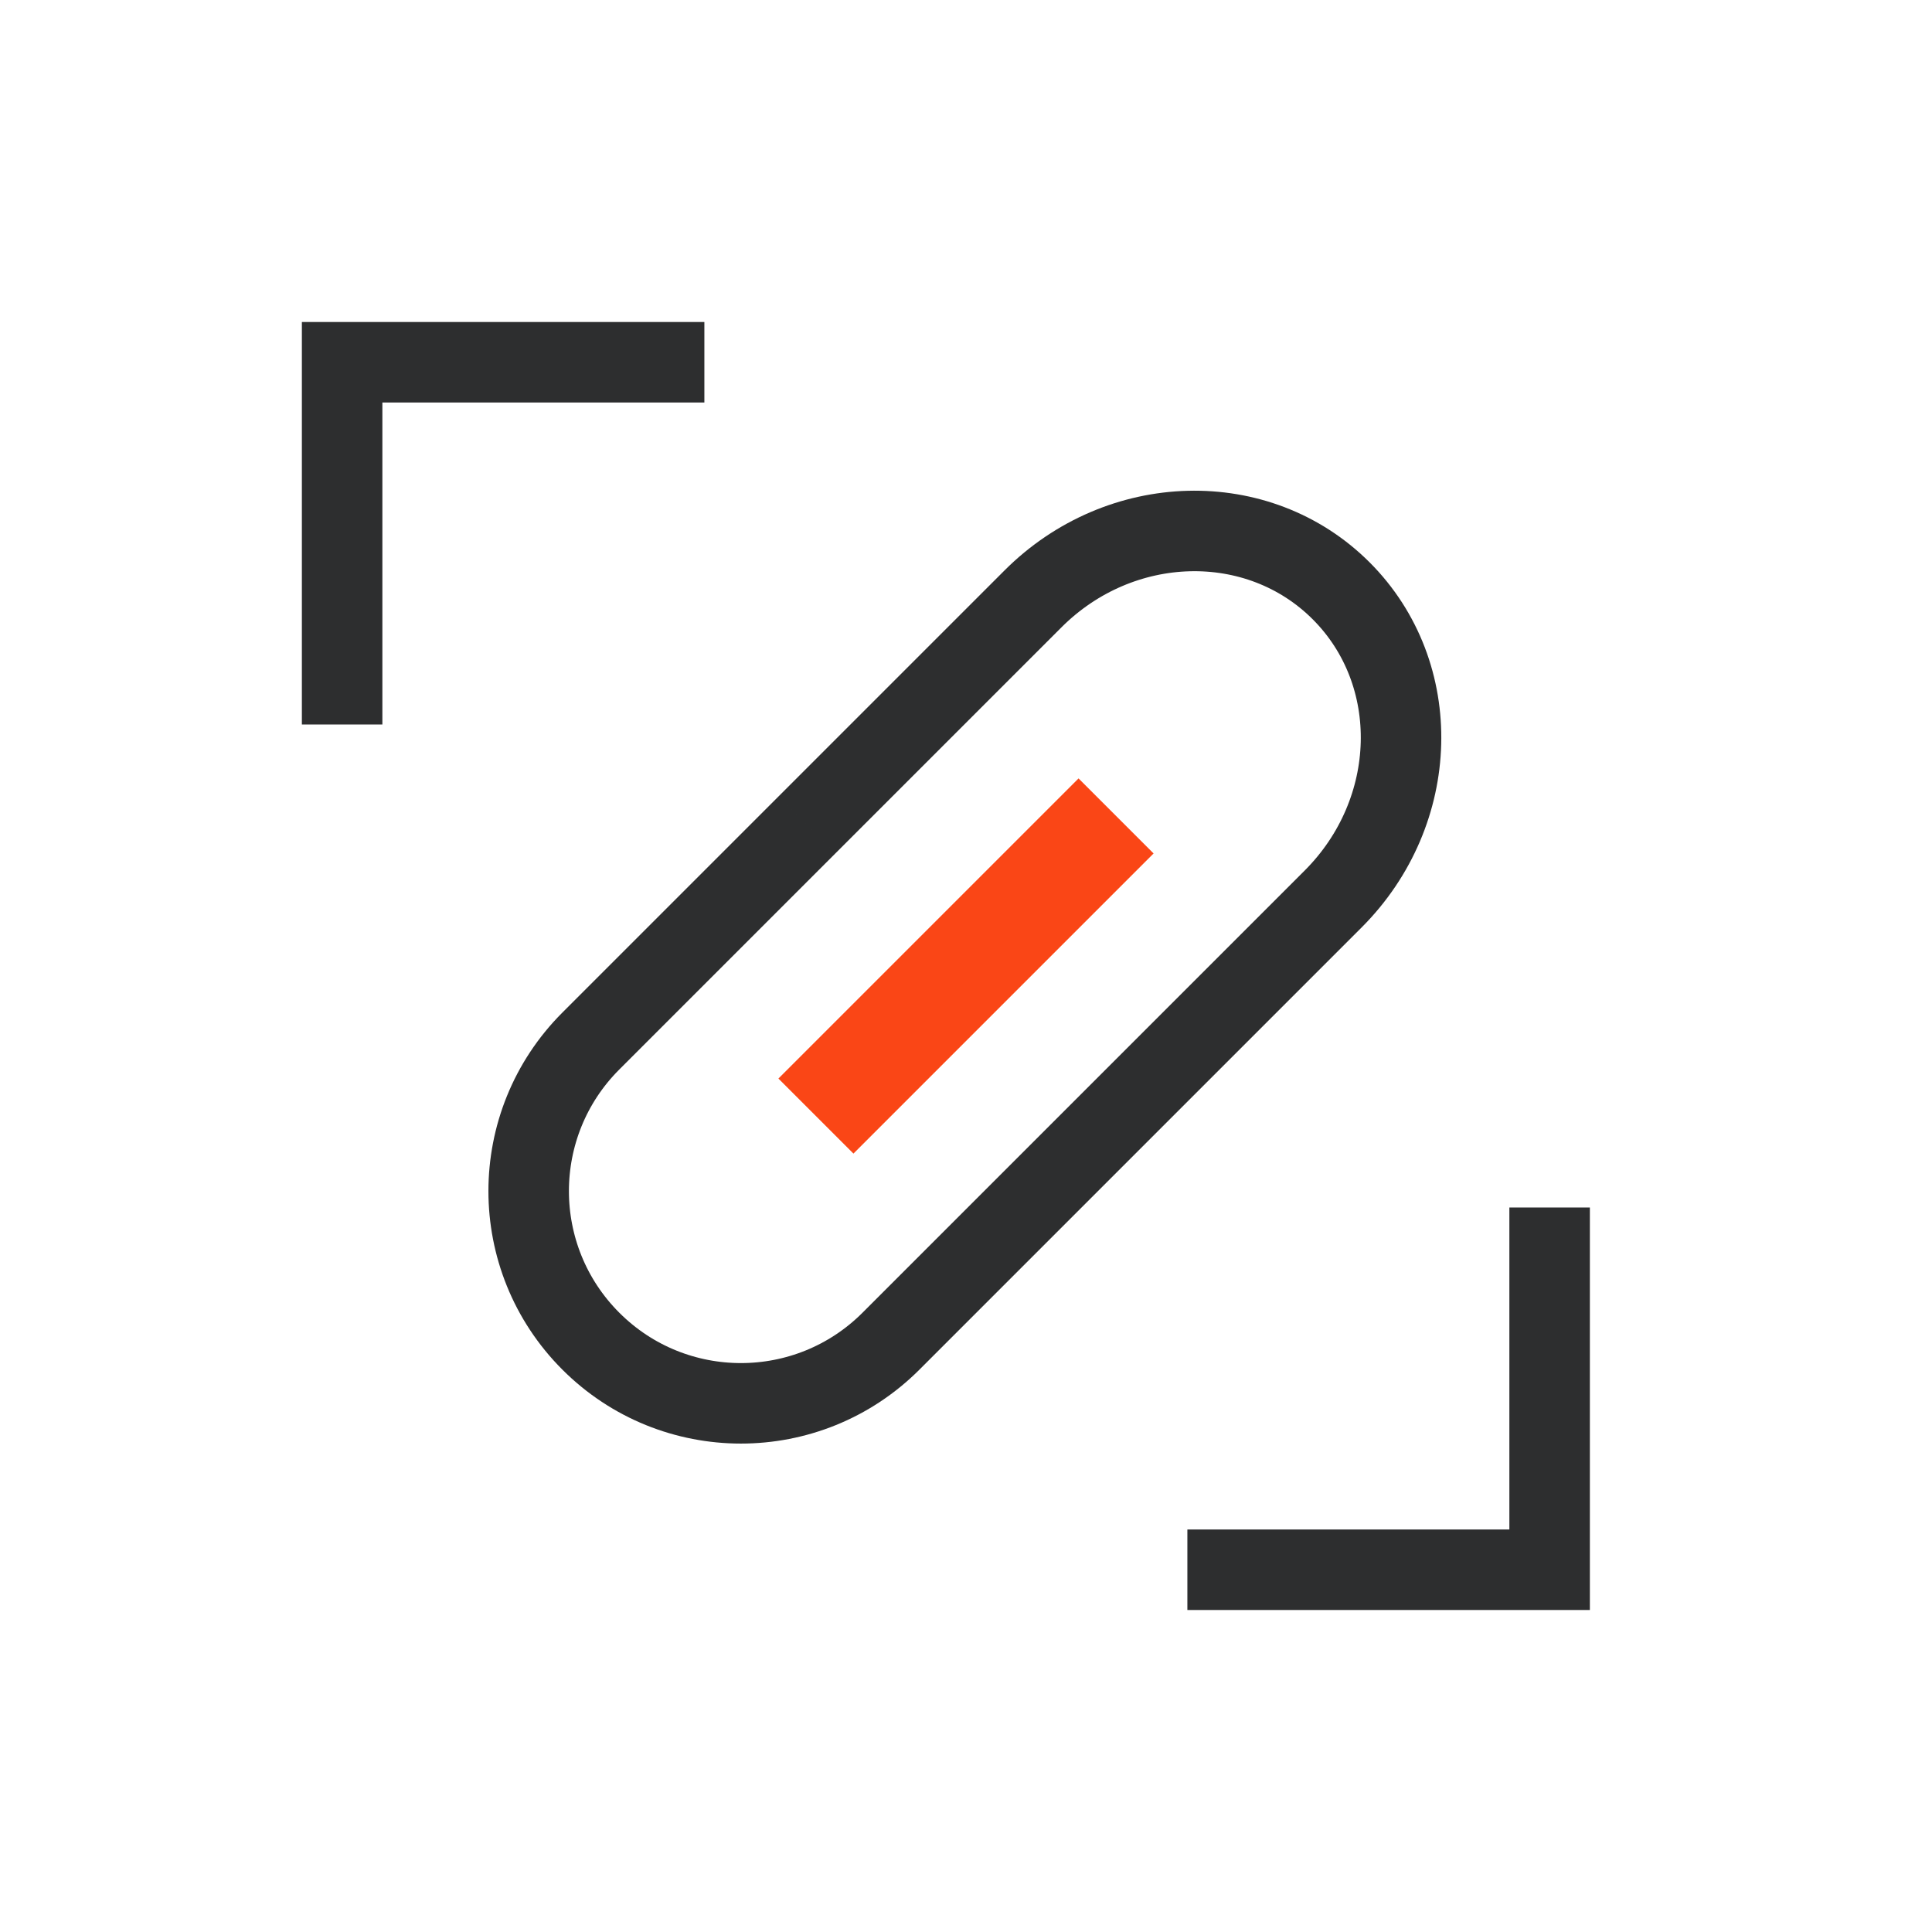
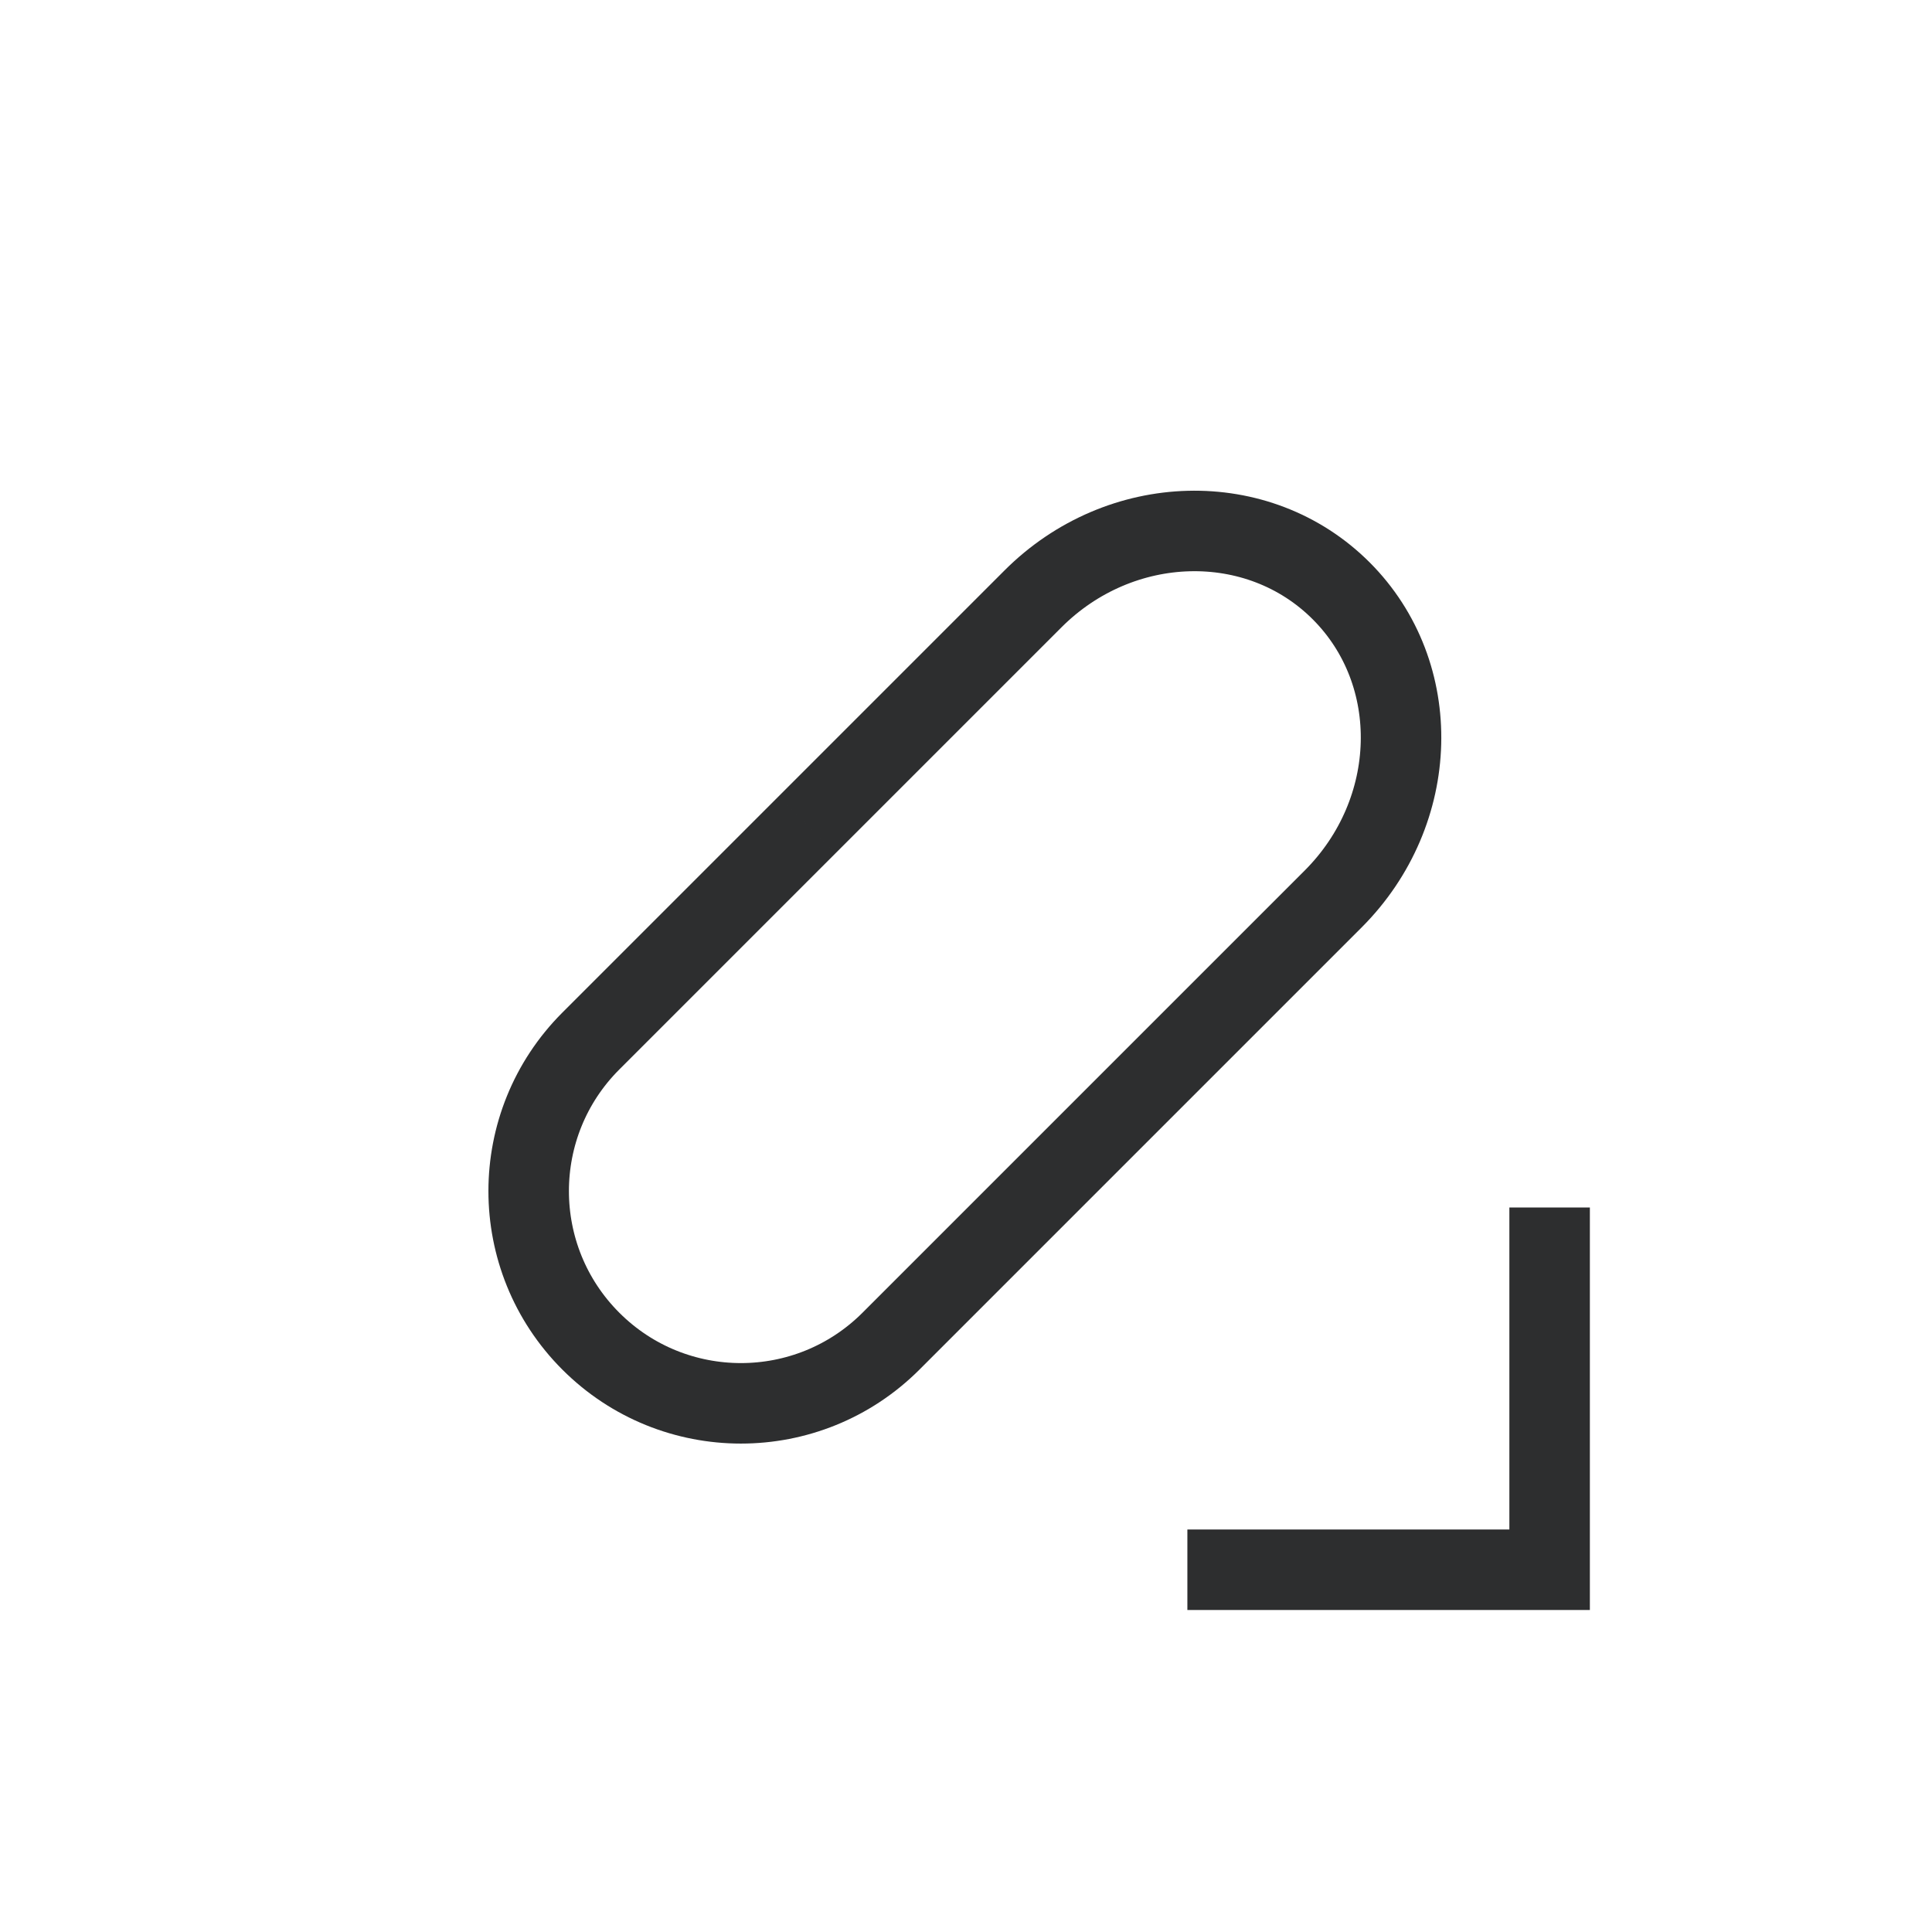
<svg xmlns="http://www.w3.org/2000/svg" width="96px" height="96px" viewBox="0 0 96 96" version="1.1">
  <title>Card Icon / White / Generic</title>
  <defs>
    <filter id="filter-1">
      <feColorMatrix in="SourceGraphic" type="matrix" values="0 0 0 0 1 0 0 0 0 1 0 0 0 0 1 0 0 0 1 0" />
    </filter>
  </defs>
  <g id="Card-Icon-/-White-/-Generic" stroke="none" stroke-width="1" fill="none" fill-rule="evenodd">
    <rect id="Rectangle" fill-opacity="0" fill="#ECEDEE" x="0" y="0" width="96" height="97" />
    <g>
-       <rect id="Rectangle" opacity="0.4" x="0" y="0" width="96" height="96" />
      <g filter="url(#filter-1)" id="64px/gray/link-special-">
        <g transform="translate(17, 18)">
          <g id="Group" transform="translate(31.225, 30.418) rotate(-315) translate(-31.225, -30.418) translate(20.225, 3.918)">
-             <path d="M21.091,29 L21.091,42.182 C21.091,48.006 16.37,52.727 10.545,52.727 C4.721,52.727 1.32338585e-12,48.006 1.32338585e-12,42.182 L1.32338585e-12,29 L1.32338585e-12,29 M8.27782287e-13,25 L8.27782287e-13,11.111 C8.27782287e-13,4.975 4.721,0 10.545,0 C16.37,0 21.091,4.975 21.091,11.111 L21.091,25 L21.091,25" id="Shape" stroke="#2D2E2F" stroke-width="4" stroke-linecap="square" />
-             <rect id="Rectangle" fill="#FA4616" x="7.909" y="15.818" width="5.273" height="21.091" />
+             <path d="M21.091,29 L21.091,42.182 C21.091,48.006 16.37,52.727 10.545,52.727 C4.721,52.727 1.32338585e-12,48.006 1.32338585e-12,42.182 L1.32338585e-12,29 L1.32338585e-12,29 M8.27782287e-13,25 L8.27782287e-13,11.111 C8.27782287e-13,4.975 4.721,0 10.545,0 C16.37,0 21.091,4.975 21.091,11.111 L21.091,25" id="Shape" stroke="#2D2E2F" stroke-width="4" stroke-linecap="square" />
          </g>
          <polyline id="Path" stroke="#2D2E2F" stroke-width="4" stroke-linecap="square" points="60 44 60 60 44 60" />
-           <polyline id="Path" stroke="#2D2E2F" stroke-width="4" stroke-linecap="square" points="8.2600593e-14 16 8.2600593e-14 -3.10862447e-14 16 -3.10862447e-14" />
        </g>
      </g>
    </g>
  </g>
</svg>